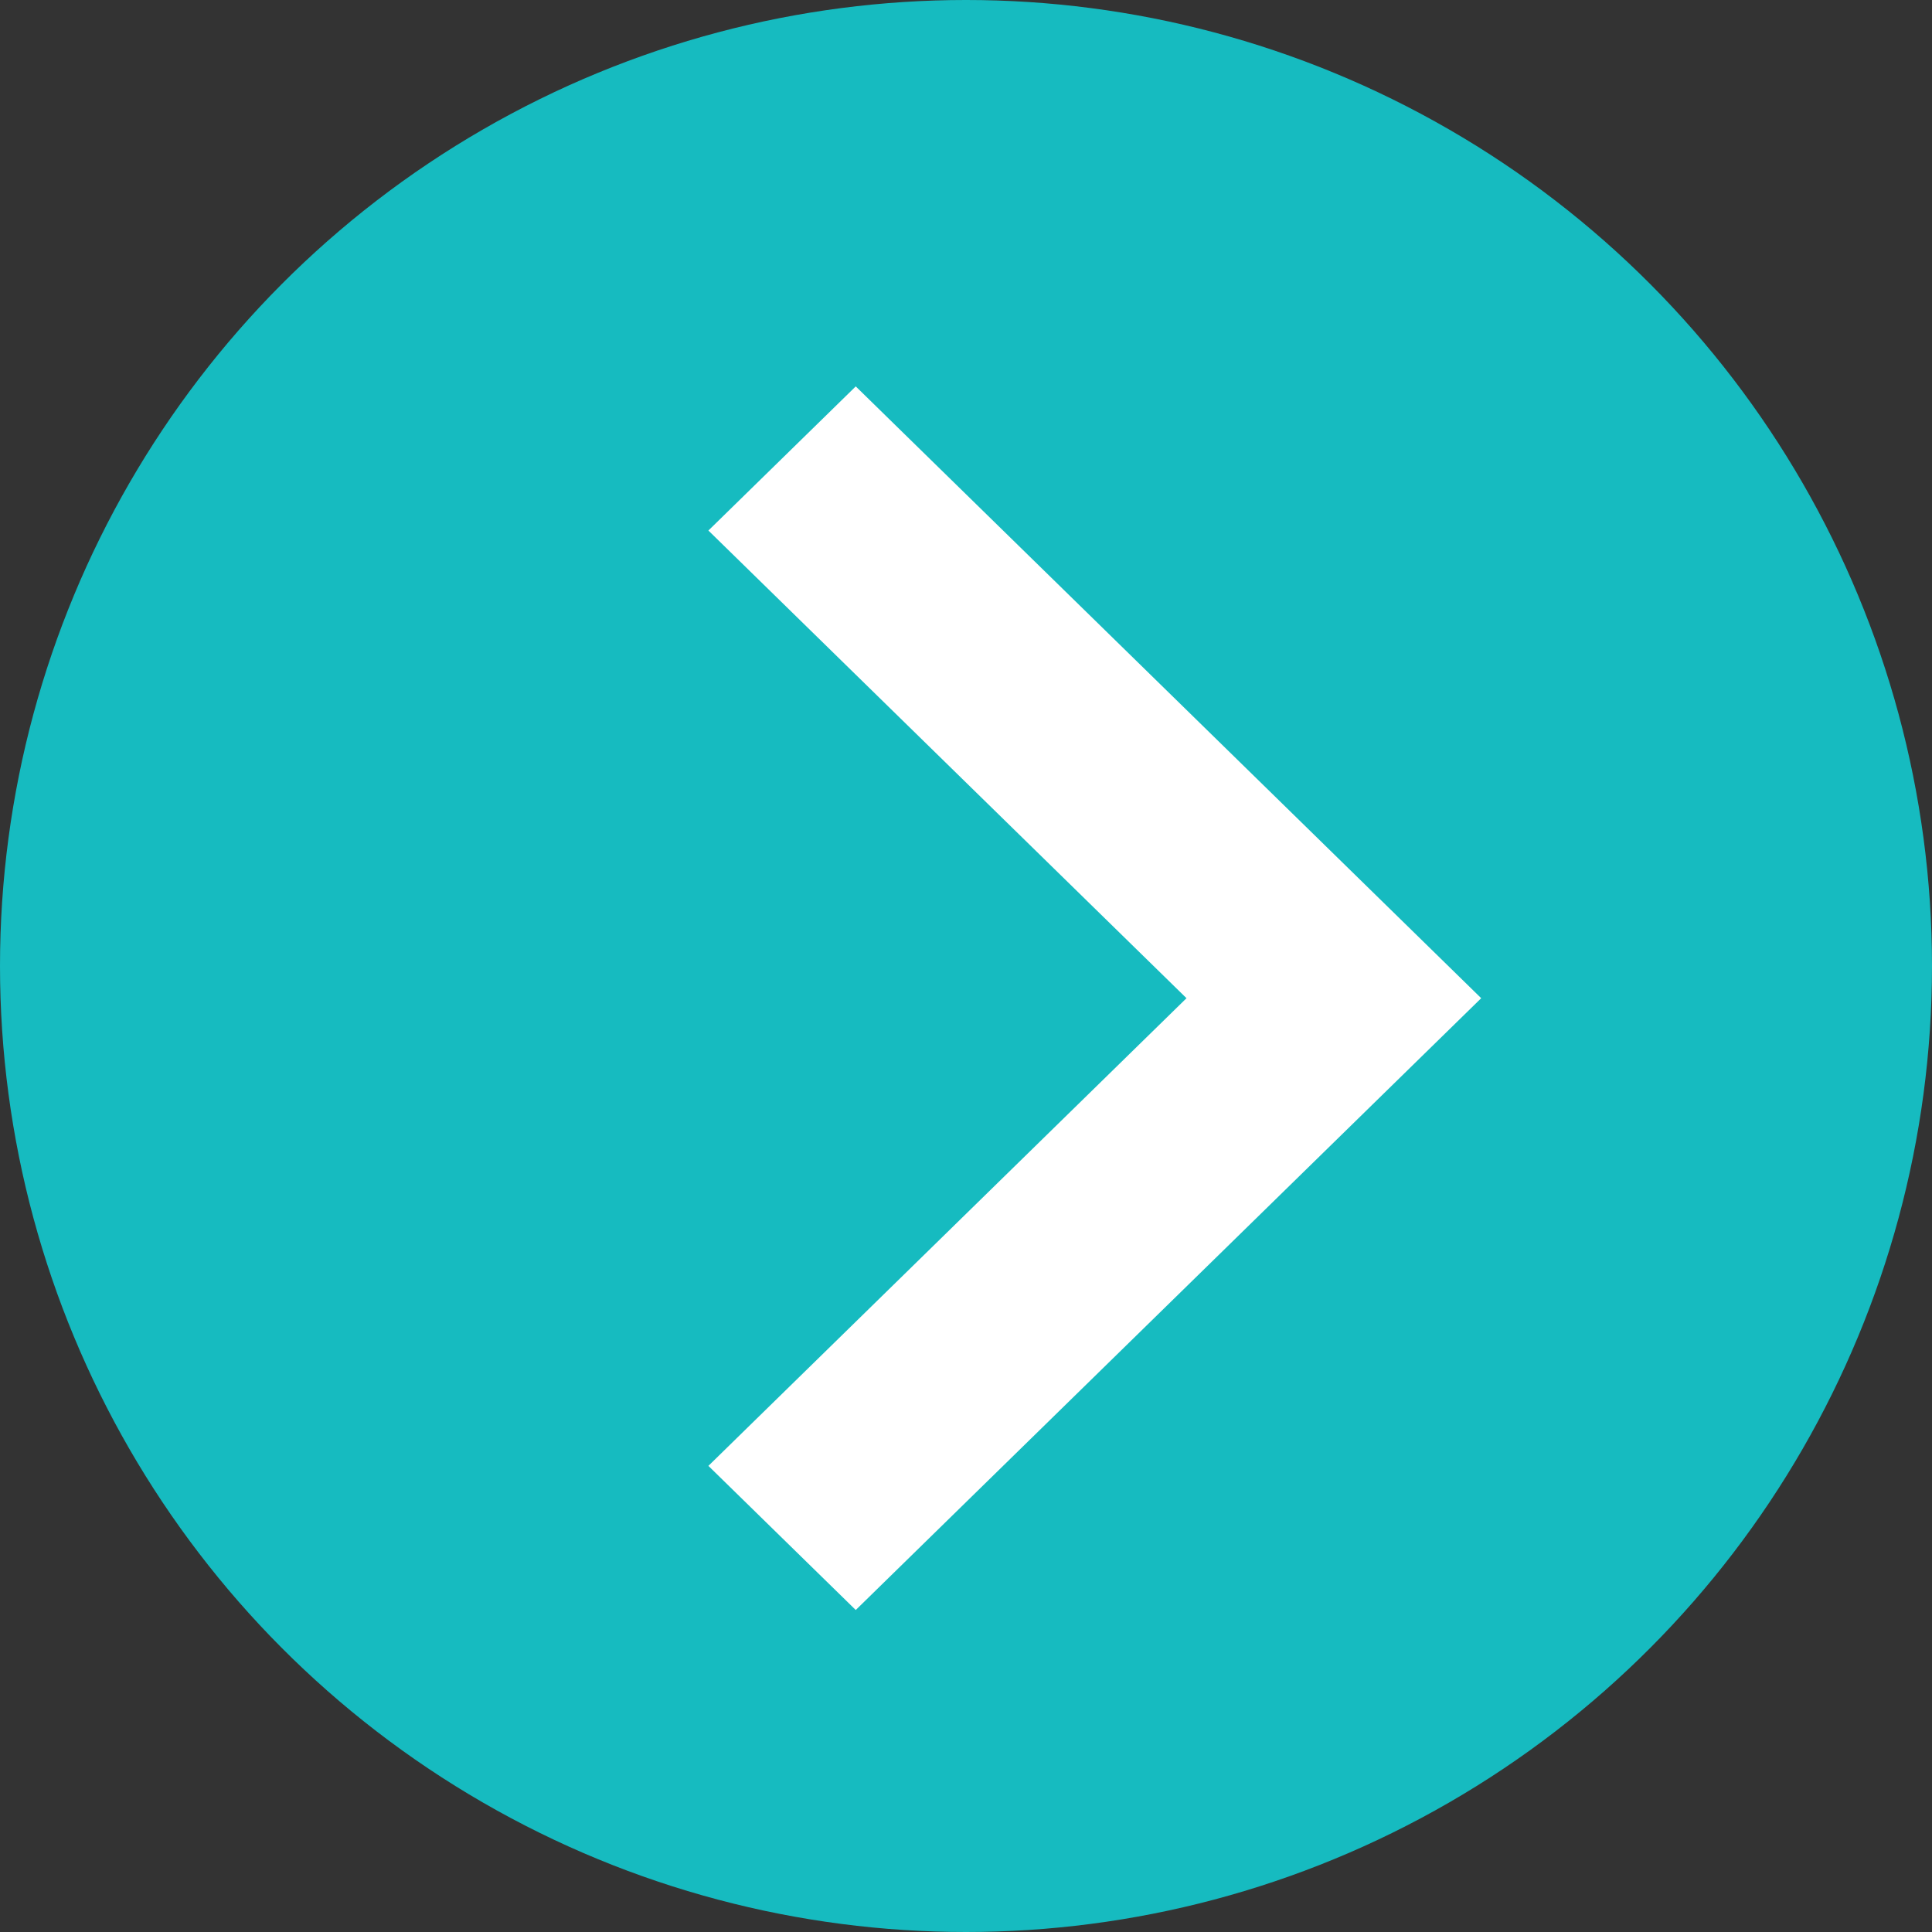
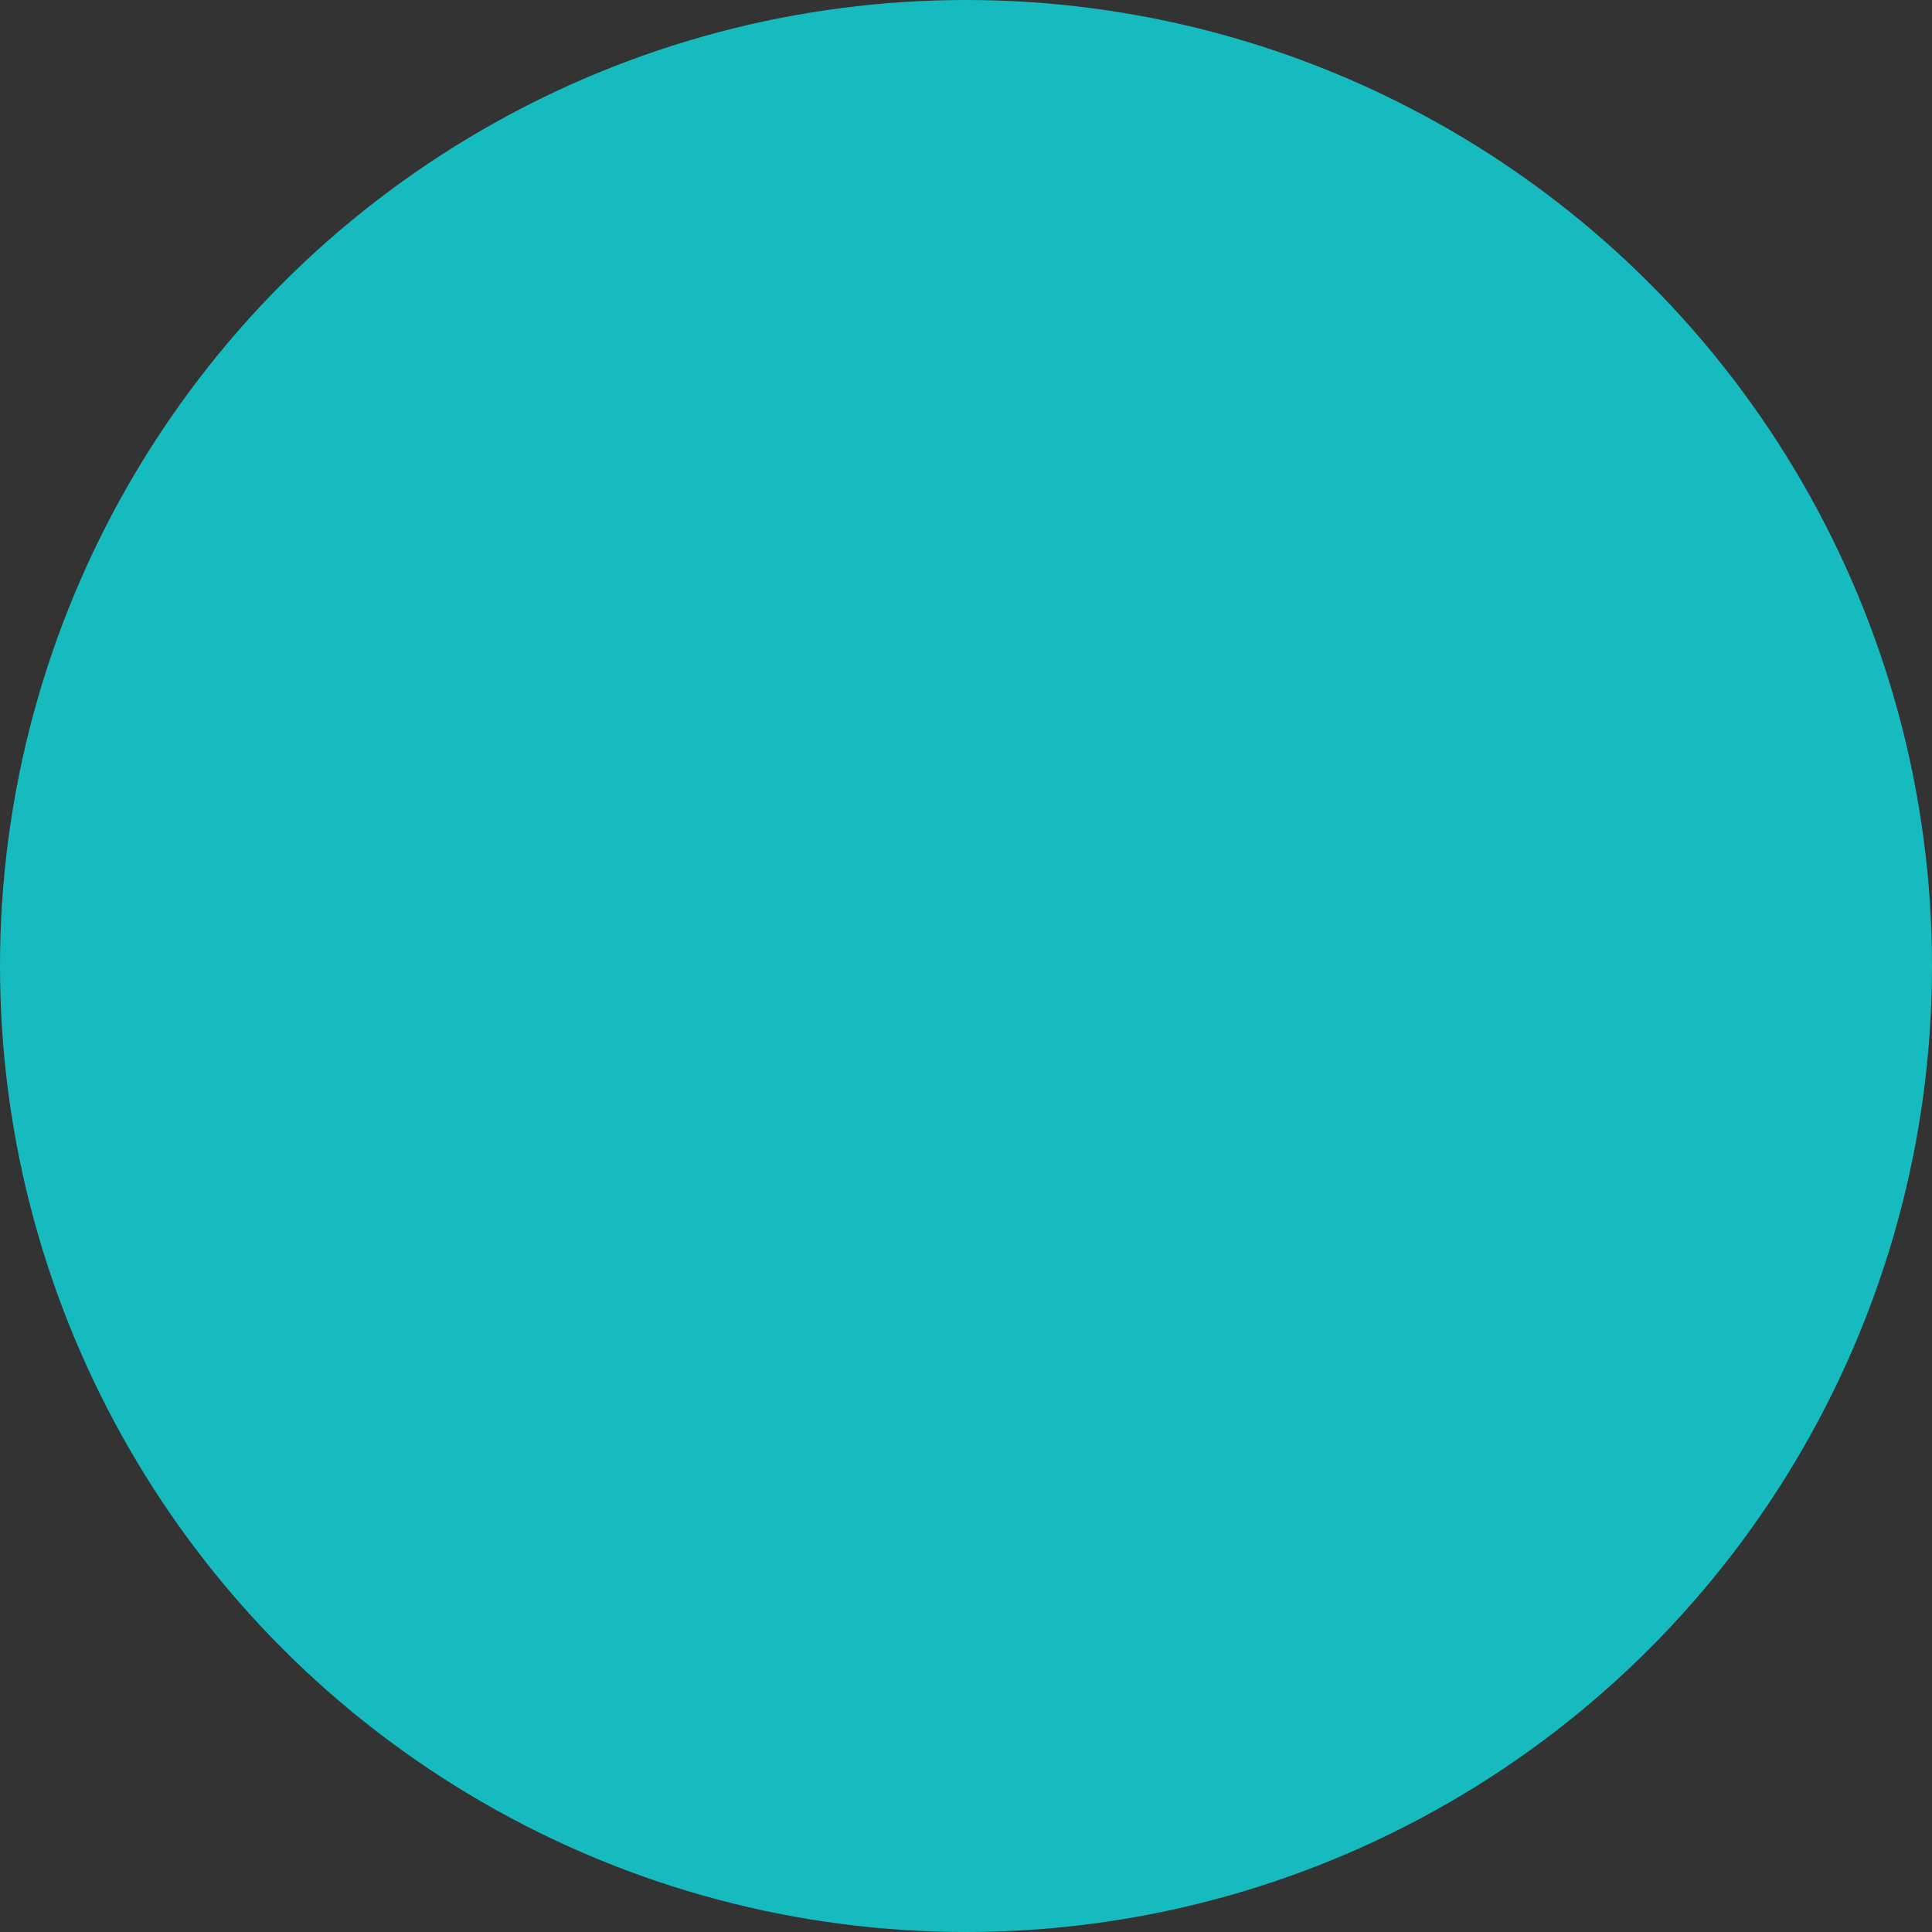
<svg xmlns="http://www.w3.org/2000/svg" width="30px" height="30px" viewBox="0 0 30 30" version="1.1">
  <rect x="0" y="0" width="30" height="30" fill="#333333" stroke="none" />
  <title>Group</title>
  <g id="Symbols" stroke="none" stroke-width="1" fill="none" fill-rule="evenodd">
    <g id="Price-Signposts" transform="translate(-918, -57)">
      <g id="Group" transform="translate(918, 57)">
        <circle id="Oval" fill="#16BBC0" cx="15" cy="15" r="15" />
-         <polygon id="Path" fill="#FFFFFF" fill-rule="nonzero" points="13.288 6 11 8.238 18.424 15.5 11 22.762 13.288 25 23 15.5" />
      </g>
    </g>
  </g>
</svg>